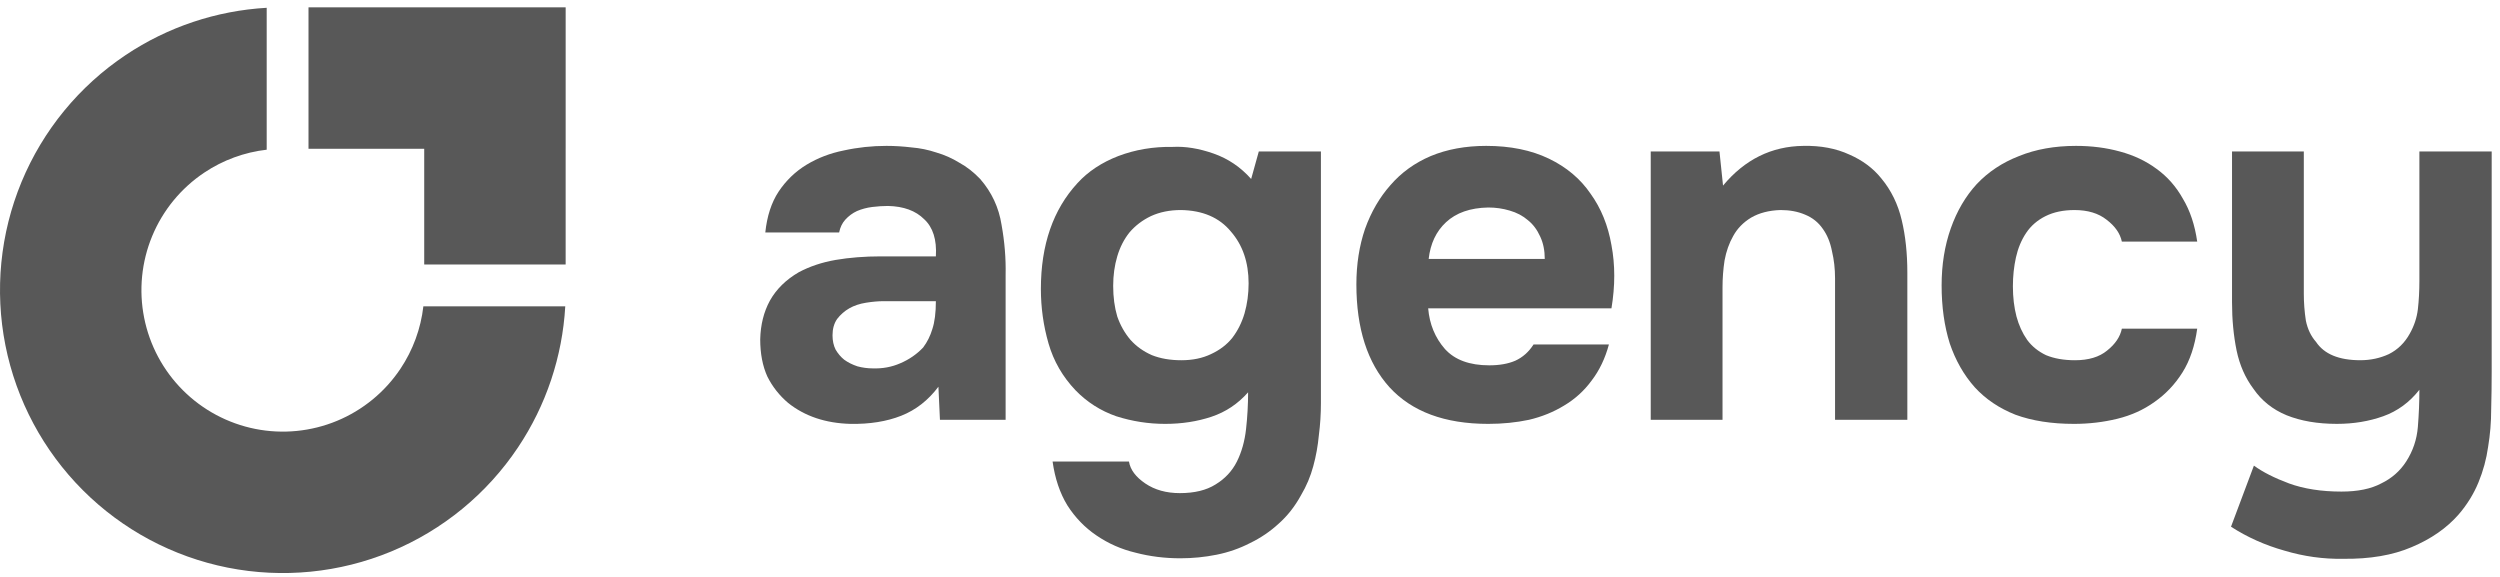
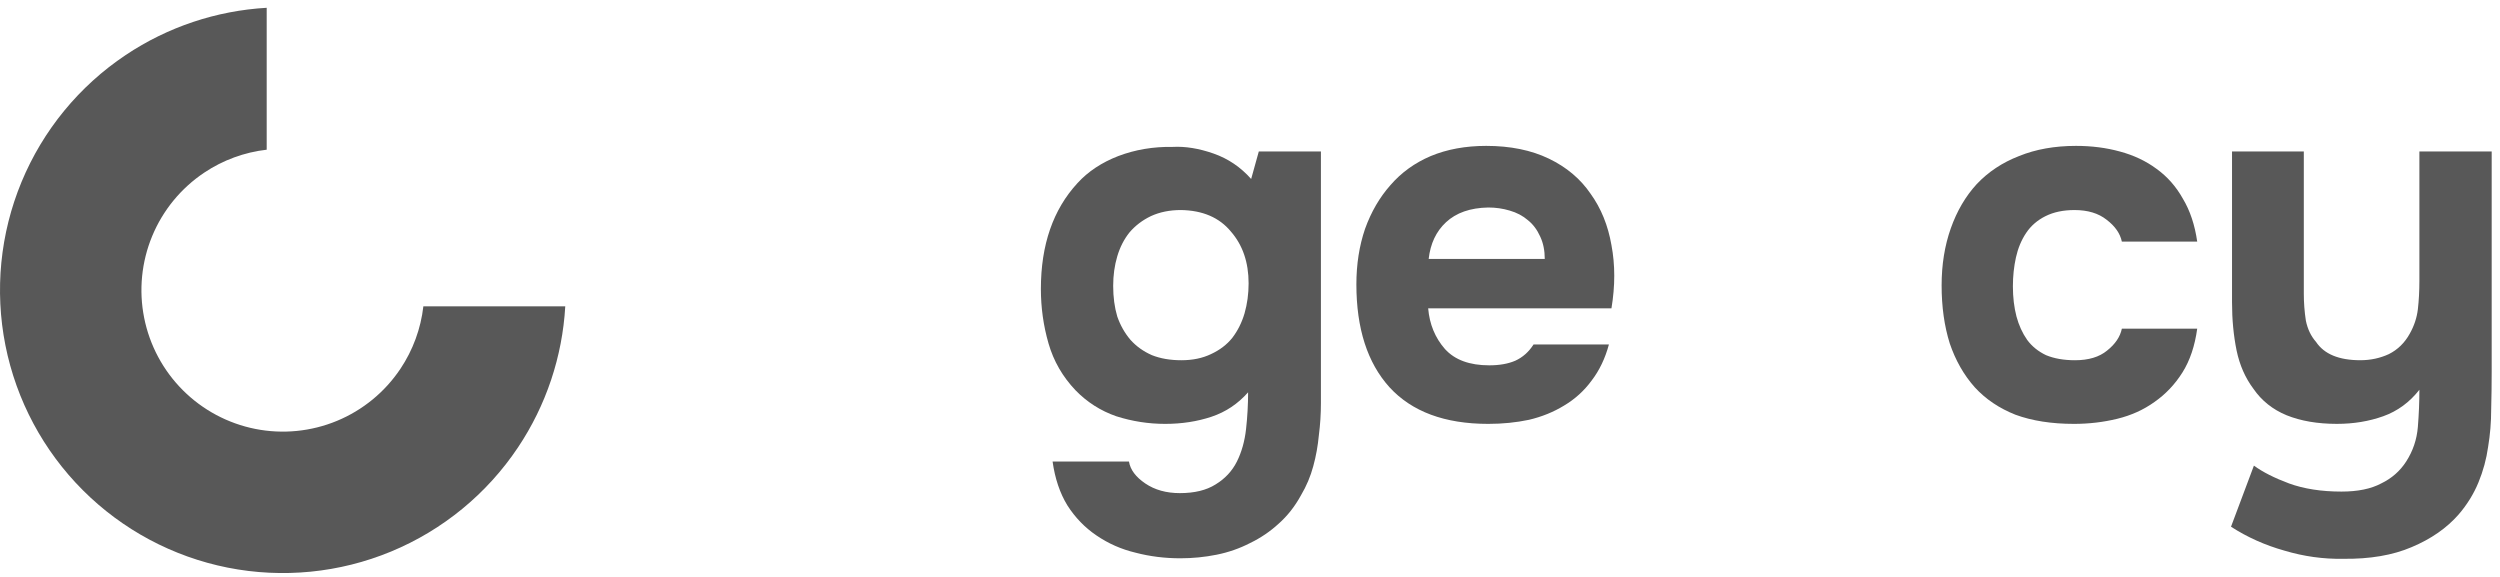
<svg xmlns="http://www.w3.org/2000/svg" width="221" height="51" viewBox="0 0 221 51" fill="none">
  <path d="M212.704 40.801C213.304 39.871 213.649 38.85 213.739 37.74C213.829 36.63 213.874 35.535 213.874 34.455C213.004 35.565 211.939 36.345 210.679 36.795C209.418 37.245 208.053 37.47 206.583 37.47C204.872 37.47 203.387 37.215 202.127 36.705C200.897 36.195 199.921 35.415 199.201 34.365C198.481 33.404 197.986 32.279 197.716 30.989C197.446 29.669 197.311 28.244 197.311 26.713V13.391H203.657V25.948C203.657 26.758 203.717 27.553 203.837 28.334C203.987 29.084 204.287 29.714 204.737 30.224C205.458 31.304 206.763 31.844 208.653 31.844C209.553 31.844 210.393 31.664 211.174 31.304C211.954 30.914 212.569 30.314 213.019 29.504C213.409 28.814 213.649 28.093 213.739 27.343C213.829 26.563 213.874 25.723 213.874 24.823V13.391H220.265V32.879C220.265 33.96 220.25 35.07 220.22 36.21C220.22 37.32 220.13 38.415 219.95 39.496C219.8 40.576 219.515 41.626 219.095 42.646C218.675 43.666 218.09 44.612 217.34 45.482C216.29 46.682 214.909 47.642 213.199 48.362C211.519 49.083 209.493 49.428 207.123 49.398C205.383 49.428 203.657 49.188 201.947 48.677C200.237 48.197 198.661 47.492 197.221 46.562L199.246 41.161C200.026 41.731 201.062 42.256 202.352 42.736C203.672 43.216 205.217 43.456 206.988 43.456C208.428 43.456 209.598 43.216 210.498 42.736C211.429 42.286 212.164 41.641 212.704 40.801Z" fill="#585858" />
  <path d="M183.431 31.845C184.631 31.845 185.577 31.56 186.267 30.99C186.987 30.42 187.422 29.775 187.572 29.055H194.233C194.023 30.585 193.588 31.875 192.928 32.925C192.268 33.975 191.443 34.846 190.453 35.536C189.492 36.226 188.397 36.721 187.167 37.021C185.937 37.321 184.661 37.471 183.341 37.471C181.361 37.471 179.635 37.201 178.165 36.661C176.725 36.091 175.525 35.281 174.564 34.231C173.604 33.15 172.869 31.86 172.359 30.36C171.879 28.829 171.639 27.119 171.639 25.229C171.639 23.398 171.909 21.718 172.449 20.188C172.989 18.658 173.754 17.352 174.745 16.272C175.765 15.192 177.01 14.367 178.48 13.797C179.951 13.197 181.631 12.896 183.521 12.896C184.901 12.896 186.192 13.062 187.392 13.392C188.622 13.722 189.702 14.232 190.633 14.922C191.593 15.612 192.373 16.497 192.973 17.577C193.603 18.628 194.023 19.888 194.233 21.358H187.572C187.422 20.638 186.972 19.993 186.222 19.423C185.502 18.853 184.556 18.568 183.386 18.568C182.396 18.568 181.541 18.748 180.821 19.108C180.101 19.468 179.53 19.963 179.11 20.593C178.69 21.223 178.39 21.943 178.21 22.753C178.03 23.564 177.94 24.419 177.94 25.319C177.94 26.279 178.045 27.164 178.255 27.974C178.465 28.755 178.78 29.445 179.2 30.045C179.62 30.615 180.176 31.065 180.866 31.395C181.586 31.695 182.441 31.845 183.431 31.845Z" fill="#585858" />
-   <path d="M152.316 16.407C154.237 14.096 156.607 12.926 159.428 12.896C160.958 12.866 162.308 13.121 163.478 13.661C164.649 14.171 165.594 14.876 166.314 15.777C167.184 16.827 167.784 18.057 168.114 19.467C168.444 20.847 168.609 22.393 168.609 24.103V37.111H162.218V24.598C162.218 23.758 162.128 22.963 161.948 22.213C161.798 21.433 161.528 20.772 161.138 20.232C160.748 19.662 160.223 19.242 159.563 18.972C158.933 18.702 158.212 18.567 157.402 18.567C156.382 18.597 155.512 18.822 154.792 19.242C154.102 19.662 153.577 20.202 153.216 20.862C152.856 21.493 152.601 22.213 152.451 23.023C152.331 23.803 152.271 24.598 152.271 25.408V37.111H145.925V13.391H152.001L152.316 16.407Z" fill="#585858" />
  <path d="M131.651 32.295C132.551 32.295 133.316 32.16 133.946 31.89C134.606 31.59 135.146 31.11 135.567 30.45H142.228C141.898 31.68 141.388 32.745 140.698 33.645C140.037 34.546 139.227 35.281 138.267 35.851C137.337 36.421 136.302 36.841 135.161 37.111C134.021 37.351 132.821 37.471 131.561 37.471C127.72 37.471 124.81 36.391 122.829 34.231C120.879 32.07 119.904 29.04 119.904 25.139C119.904 23.369 120.159 21.733 120.669 20.233C121.209 18.733 121.959 17.442 122.919 16.362C123.879 15.252 125.065 14.397 126.475 13.797C127.915 13.197 129.55 12.896 131.381 12.896C133.511 12.896 135.357 13.272 136.917 14.022C138.477 14.772 139.707 15.807 140.608 17.127C141.538 18.418 142.153 19.933 142.453 21.673C142.783 23.413 142.783 25.274 142.453 27.254H126.25C126.37 28.665 126.865 29.865 127.735 30.855C128.605 31.815 129.91 32.295 131.651 32.295ZM136.557 22.888C136.557 22.138 136.422 21.478 136.152 20.908C135.882 20.308 135.522 19.828 135.071 19.468C134.621 19.078 134.081 18.793 133.451 18.613C132.851 18.433 132.221 18.343 131.561 18.343C129.97 18.372 128.725 18.808 127.825 19.648C126.955 20.458 126.445 21.538 126.295 22.888H136.557Z" fill="#585858" />
  <path d="M110.332 34.68C109.432 35.7 108.352 36.421 107.092 36.841C105.832 37.261 104.466 37.471 102.996 37.471C101.526 37.471 100.085 37.246 98.675 36.796C97.295 36.316 96.095 35.55 95.075 34.5C93.934 33.3 93.139 31.92 92.689 30.36C92.239 28.799 92.014 27.194 92.014 25.544C92.014 21.643 93.094 18.522 95.254 16.182C96.185 15.162 97.385 14.366 98.855 13.796C100.356 13.226 101.961 12.956 103.671 12.986C104.781 12.926 105.982 13.121 107.272 13.571C108.562 14.021 109.672 14.771 110.602 15.822L111.278 13.391H116.769V35.626C116.769 36.586 116.709 37.531 116.589 38.461C116.499 39.421 116.334 40.336 116.094 41.207C115.853 42.107 115.493 42.962 115.013 43.772C114.473 44.762 113.813 45.602 113.033 46.293C112.283 46.983 111.443 47.553 110.512 48.003C109.582 48.483 108.592 48.828 107.542 49.038C106.492 49.248 105.426 49.353 104.346 49.353C102.966 49.353 101.646 49.188 100.386 48.858C99.125 48.558 97.97 48.048 96.92 47.328C95.9 46.638 95.044 45.752 94.354 44.672C93.694 43.592 93.259 42.302 93.049 40.801H99.8C99.92 41.522 100.401 42.167 101.241 42.737C102.081 43.307 103.101 43.592 104.301 43.592C105.592 43.592 106.642 43.337 107.452 42.827C108.292 42.317 108.922 41.642 109.342 40.801C109.762 39.961 110.032 39.001 110.152 37.921C110.272 36.841 110.332 35.761 110.332 34.68ZM104.436 31.845C105.426 31.845 106.297 31.665 107.047 31.305C107.827 30.945 108.457 30.465 108.937 29.864C109.417 29.234 109.777 28.514 110.017 27.704C110.257 26.864 110.377 25.979 110.377 25.049C110.377 23.188 109.852 21.658 108.802 20.458C107.782 19.227 106.312 18.597 104.391 18.567C103.401 18.567 102.516 18.747 101.736 19.107C100.986 19.467 100.356 19.948 99.845 20.548C99.365 21.148 99.005 21.853 98.765 22.663C98.525 23.473 98.405 24.343 98.405 25.273C98.405 26.264 98.525 27.164 98.765 27.974C99.035 28.754 99.425 29.444 99.935 30.044C100.446 30.614 101.076 31.065 101.826 31.395C102.576 31.695 103.446 31.845 104.436 31.845Z" fill="#585858" />
-   <path d="M82.956 34.186C82.056 35.386 80.961 36.241 79.671 36.751C78.38 37.261 76.88 37.501 75.17 37.471C72.98 37.411 71.149 36.796 69.679 35.626C68.899 34.966 68.284 34.186 67.834 33.285C67.413 32.355 67.203 31.26 67.203 30C67.233 28.709 67.518 27.569 68.058 26.579C68.629 25.559 69.484 24.719 70.624 24.059C71.584 23.549 72.664 23.189 73.865 22.978C75.095 22.768 76.43 22.663 77.87 22.663H82.731C82.821 21.193 82.476 20.098 81.696 19.378C80.946 18.628 79.881 18.238 78.501 18.207C78.05 18.207 77.585 18.238 77.105 18.297C76.625 18.358 76.175 18.478 75.755 18.658C75.365 18.838 75.02 19.093 74.72 19.423C74.45 19.723 74.27 20.098 74.18 20.548H67.653C67.803 19.108 68.194 17.907 68.824 16.947C69.484 15.957 70.309 15.162 71.299 14.562C72.289 13.962 73.385 13.542 74.585 13.302C75.815 13.031 77.075 12.896 78.365 12.896C79.086 12.896 79.821 12.941 80.571 13.031C81.321 13.091 82.056 13.242 82.776 13.482C83.496 13.692 84.172 13.992 84.802 14.382C85.462 14.742 86.077 15.222 86.647 15.822C87.667 16.992 88.297 18.343 88.537 19.873C88.808 21.373 88.927 22.843 88.897 24.284V37.111H83.091L82.956 34.186ZM82.731 26.624H78.096C77.645 26.624 77.135 26.669 76.565 26.759C75.995 26.849 75.5 27.014 75.08 27.254C74.66 27.494 74.3 27.809 74 28.199C73.73 28.59 73.595 29.07 73.595 29.64C73.595 30.12 73.685 30.54 73.865 30.9C74.075 31.26 74.33 31.56 74.63 31.8C74.96 32.04 75.35 32.235 75.8 32.385C76.25 32.505 76.7 32.565 77.15 32.565C78.02 32.595 78.831 32.445 79.581 32.115C80.361 31.785 81.036 31.32 81.606 30.72C81.966 30.24 82.236 29.7 82.416 29.1C82.626 28.47 82.731 27.644 82.731 26.624Z" fill="#585858" />
  <path fill-rule="evenodd" clip-rule="evenodd" d="M49.969 27.082C49.715 31.526 48.278 35.83 45.795 39.545C43.048 43.657 39.143 46.862 34.574 48.755C30.005 50.647 24.977 51.142 20.127 50.178C15.276 49.213 10.821 46.831 7.324 43.334C3.827 39.837 1.445 35.382 0.48 30.532C-0.484 25.681 0.011 20.654 1.903 16.084C3.796 11.515 7.001 7.61 11.113 4.863C14.828 2.38 19.133 0.944 23.576 0.689V13.233C21.609 13.459 19.716 14.15 18.059 15.258C16.003 16.632 14.4 18.584 13.454 20.869C12.508 23.153 12.26 25.667 12.743 28.093C13.225 30.518 14.416 32.745 16.164 34.494C17.913 36.242 20.14 37.433 22.566 37.916C24.991 38.398 27.505 38.15 29.789 37.204C32.074 36.258 34.026 34.655 35.4 32.599C36.508 30.942 37.199 29.049 37.425 27.082H49.969Z" fill="#585858" />
-   <path fill-rule="evenodd" clip-rule="evenodd" d="M37.501 0.649H27.272V13.152H37.501V23.381L50.003 23.381L50.003 13.152H50.004V0.649H47.716H37.501Z" fill="#585858" />
</svg>